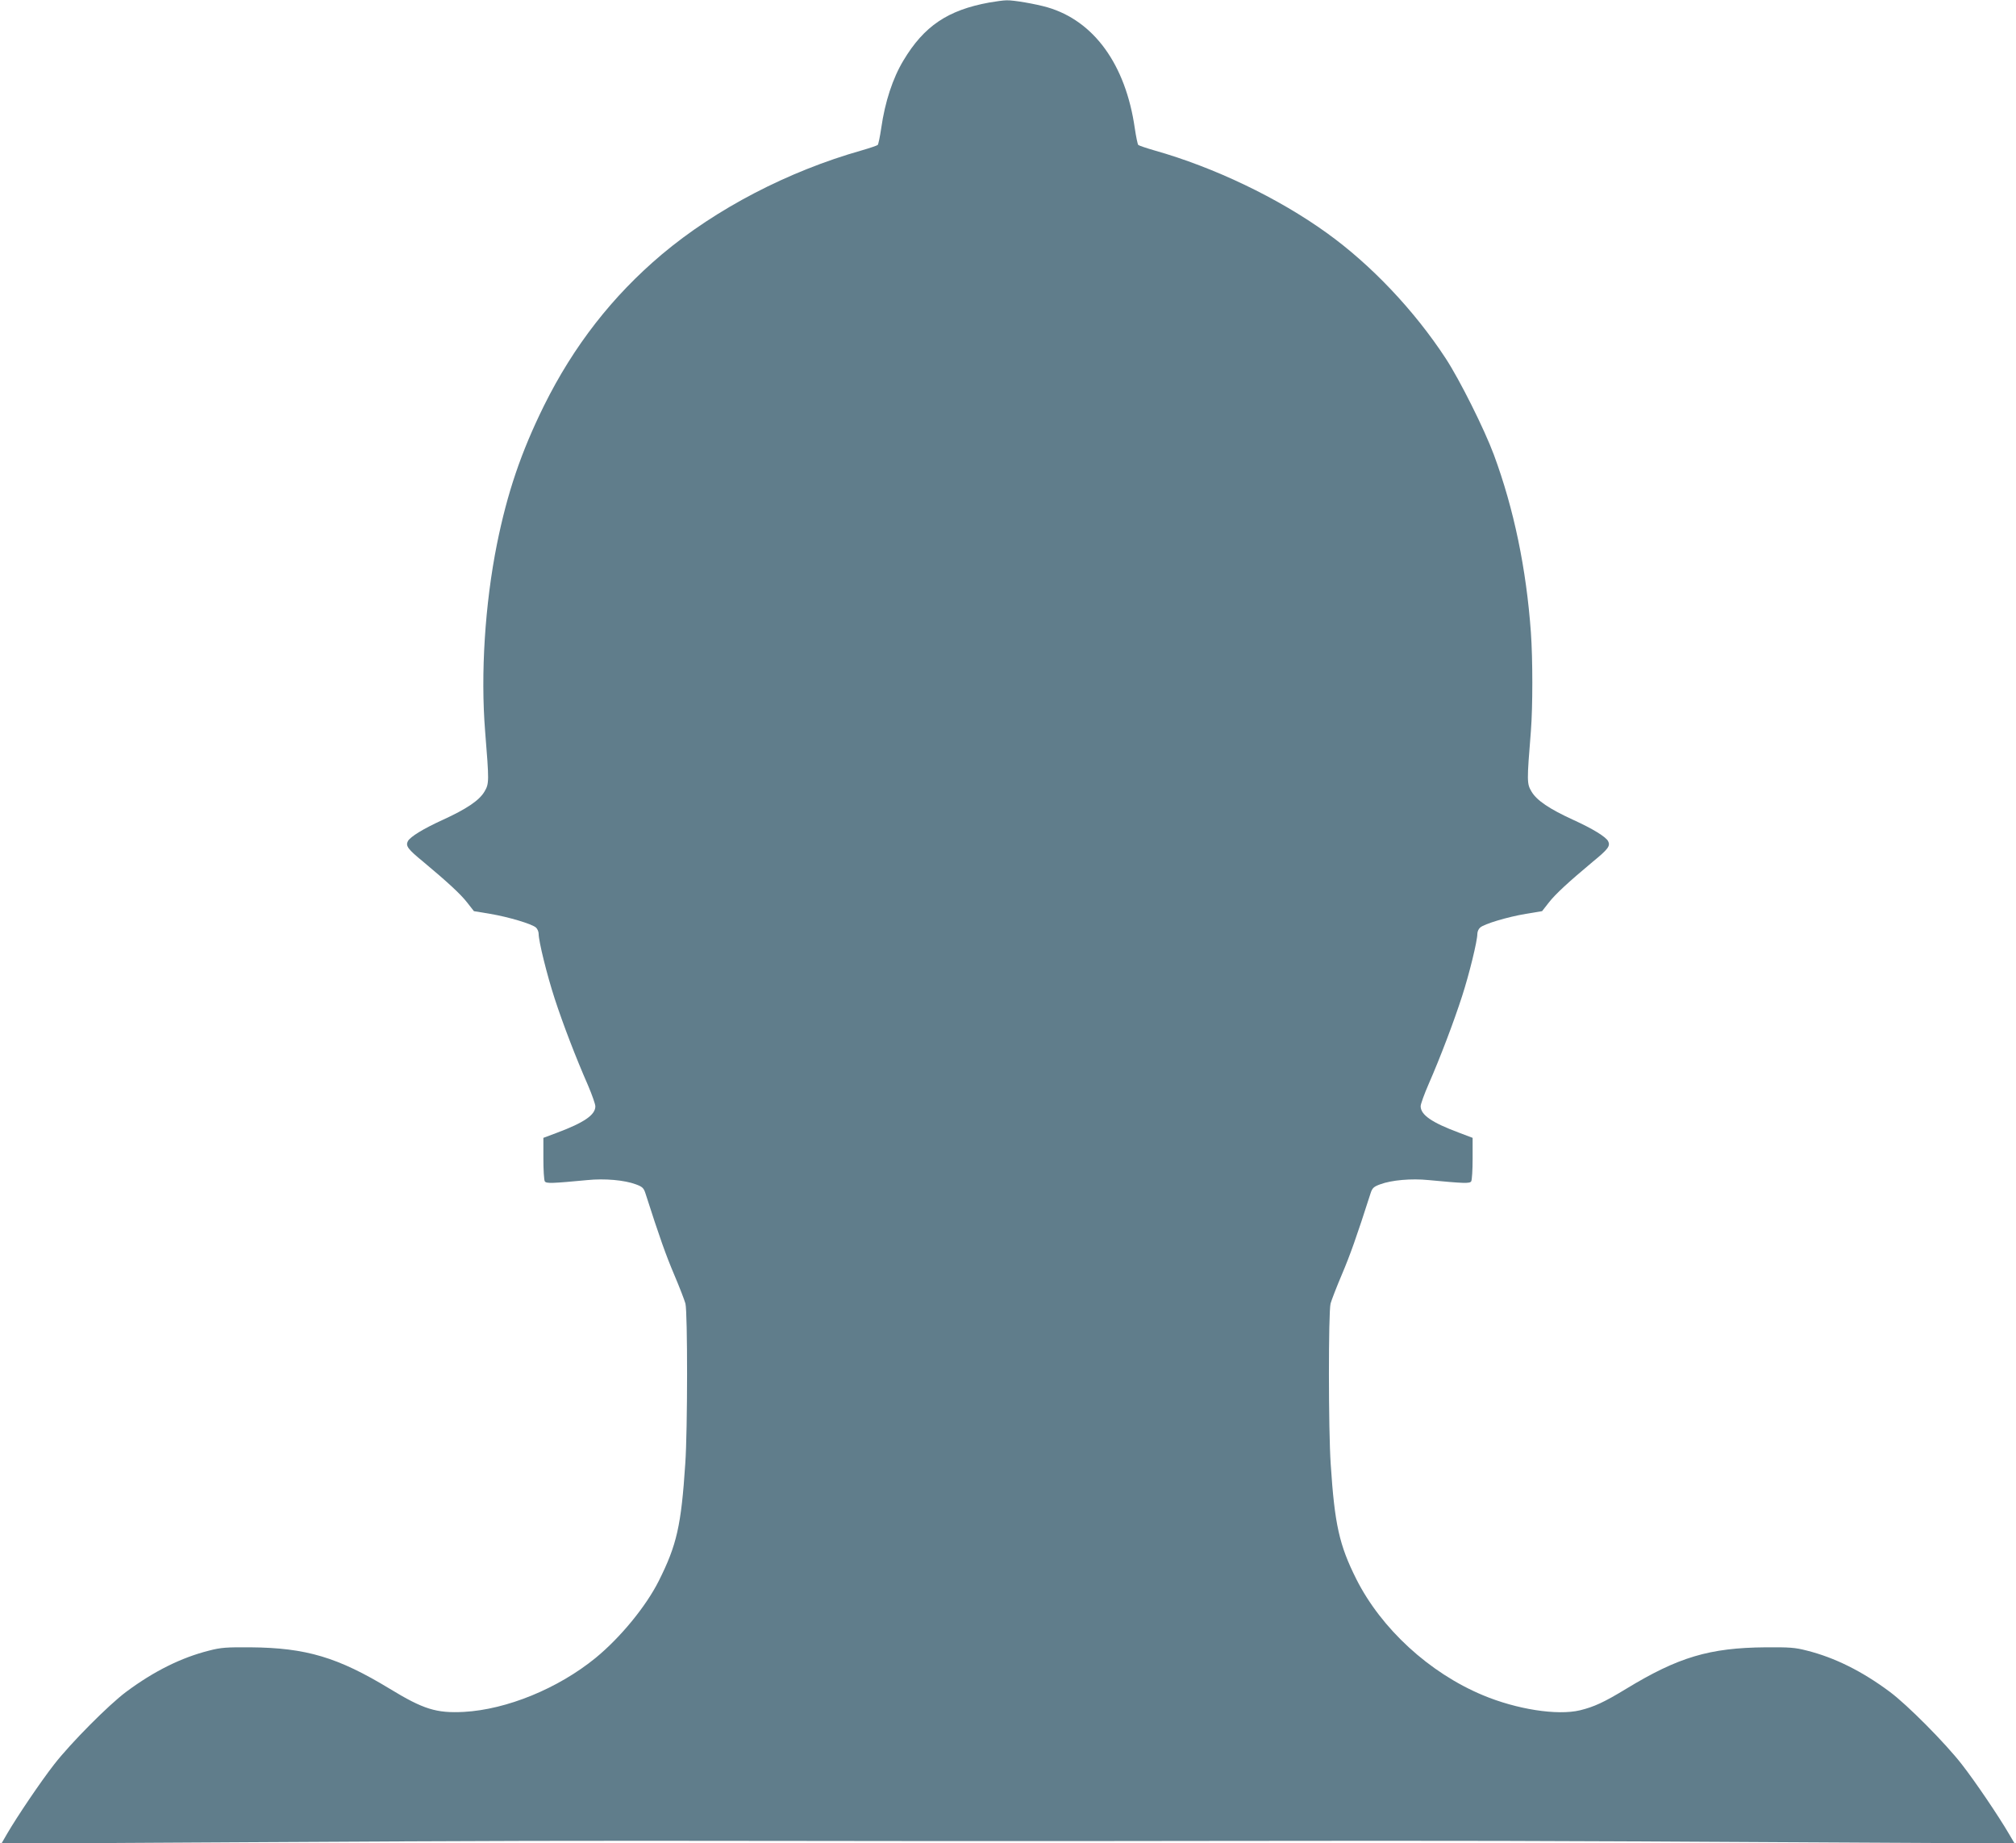
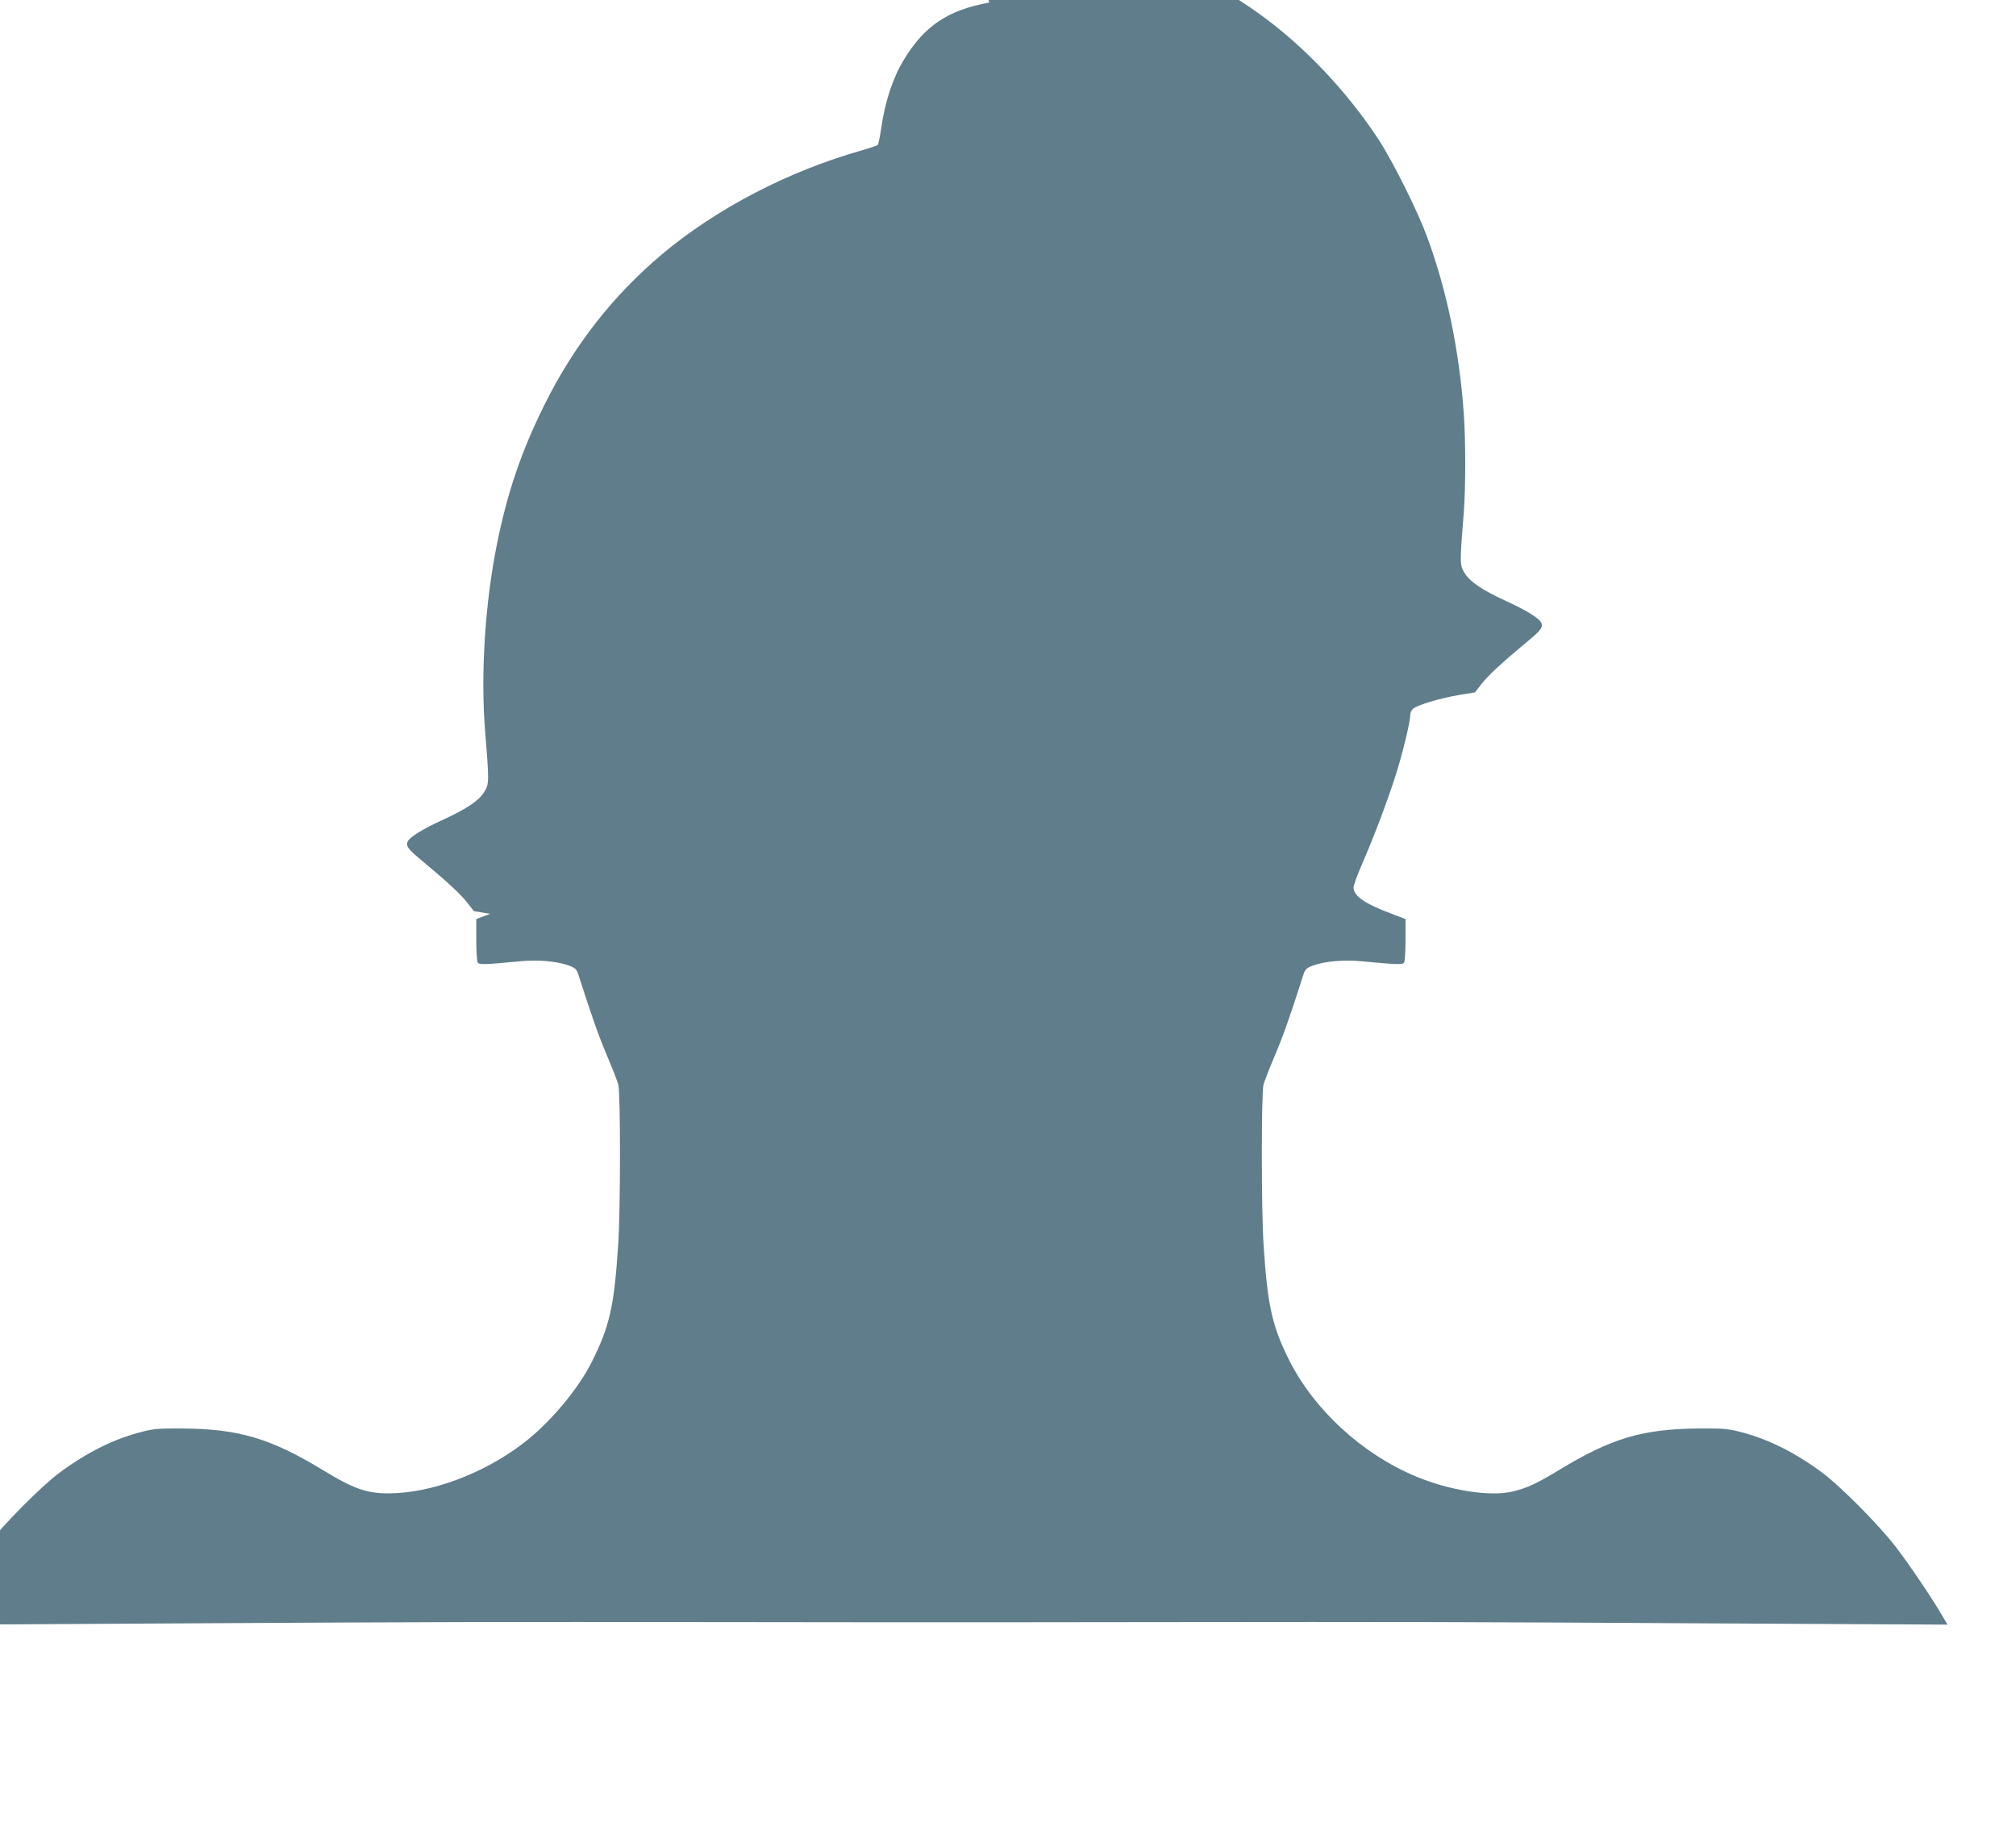
<svg xmlns="http://www.w3.org/2000/svg" version="1.0" width="1280pt" height="1170pt" viewBox="0 0 1280 1170" preserveAspectRatio="xMidYMid meet">
  <g transform="translate(0,1170) scale(0.1,-0.1)" fill="#607d8b" stroke="none">
-     <path d="M6281 11684 c-263 -48 -414 -149 -545 -368 -68 -113 -117 -262 -141 -430 -8 -54 -18 -102 -22 -106 -4 -4 -51 -20 -103 -35 -466 -132 -923 -370 -1268 -660 -314 -265 -560 -581 -748 -960 -146 -296 -233 -553 -299 -880 -76 -380 -104 -821 -75 -1185 26 -323 26 -334 -4 -385 -33 -56 -113 -110 -266 -180 -123 -56 -204 -106 -220 -134 -16 -31 -1 -51 98 -132 153 -128 235 -203 278 -258 l43 -55 103 -17 c118 -20 265 -64 291 -87 9 -8 17 -26 17 -40 0 -47 52 -258 102 -412 53 -162 133 -371 212 -551 25 -59 46 -118 46 -132 0 -54 -71 -103 -242 -167 l-88 -33 0 -131 c0 -72 4 -137 9 -145 9 -15 47 -13 271 8 109 11 235 0 307 -27 41 -15 50 -23 61 -57 90 -281 130 -392 182 -515 34 -80 66 -163 72 -185 14 -57 14 -802 -1 -1015 -26 -396 -54 -517 -168 -745 -82 -163 -243 -359 -401 -489 -239 -195 -565 -328 -837 -343 -175 -9 -257 17 -469 146 -331 201 -532 261 -886 264 -151 1 -187 -1 -263 -21 -175 -44 -349 -130 -525 -261 -112 -83 -354 -327 -458 -461 -86 -110 -235 -331 -298 -439 l-37 -64 1583 9 c1614 9 1908 10 3478 8 492 -1 1091 -1 1330 -1 239 0 838 0 1330 1 1622 2 2010 1 3543 -8 l1518 -8 -37 63 c-63 108 -212 329 -298 439 -104 134 -346 378 -458 461 -176 131 -350 217 -525 261 -76 20 -112 22 -263 21 -356 -3 -554 -62 -886 -264 -140 -85 -203 -114 -293 -136 -144 -34 -401 6 -616 96 -340 142 -645 422 -804 738 -108 216 -137 346 -162 728 -15 219 -15 963 -1 1020 6 22 38 105 72 185 52 123 92 234 182 515 11 34 20 42 61 57 72 27 198 38 307 27 224 -21 262 -23 271 -8 5 8 9 73 9 145 l0 131 -87 33 c-172 64 -243 113 -243 168 0 13 23 77 51 141 74 169 160 396 212 557 46 142 97 351 97 396 0 14 8 32 18 40 25 23 172 67 290 87 l103 17 43 55 c43 55 125 130 278 258 99 81 114 101 98 132 -16 28 -97 78 -220 134 -153 70 -233 124 -266 180 -30 51 -30 62 -4 385 12 155 12 454 0 625 -29 404 -108 785 -235 1128 -61 164 -217 476 -306 612 -199 304 -473 594 -756 797 -307 221 -714 416 -1093 523 -52 15 -99 31 -103 35 -4 4 -14 52 -22 106 -58 404 -259 682 -556 768 -74 21 -216 46 -259 44 -19 0 -68 -7 -109 -14z" />
+     <path d="M6281 11684 c-263 -48 -414 -149 -545 -368 -68 -113 -117 -262 -141 -430 -8 -54 -18 -102 -22 -106 -4 -4 -51 -20 -103 -35 -466 -132 -923 -370 -1268 -660 -314 -265 -560 -581 -748 -960 -146 -296 -233 -553 -299 -880 -76 -380 -104 -821 -75 -1185 26 -323 26 -334 -4 -385 -33 -56 -113 -110 -266 -180 -123 -56 -204 -106 -220 -134 -16 -31 -1 -51 98 -132 153 -128 235 -203 278 -258 l43 -55 103 -17 l-88 -33 0 -131 c0 -72 4 -137 9 -145 9 -15 47 -13 271 8 109 11 235 0 307 -27 41 -15 50 -23 61 -57 90 -281 130 -392 182 -515 34 -80 66 -163 72 -185 14 -57 14 -802 -1 -1015 -26 -396 -54 -517 -168 -745 -82 -163 -243 -359 -401 -489 -239 -195 -565 -328 -837 -343 -175 -9 -257 17 -469 146 -331 201 -532 261 -886 264 -151 1 -187 -1 -263 -21 -175 -44 -349 -130 -525 -261 -112 -83 -354 -327 -458 -461 -86 -110 -235 -331 -298 -439 l-37 -64 1583 9 c1614 9 1908 10 3478 8 492 -1 1091 -1 1330 -1 239 0 838 0 1330 1 1622 2 2010 1 3543 -8 l1518 -8 -37 63 c-63 108 -212 329 -298 439 -104 134 -346 378 -458 461 -176 131 -350 217 -525 261 -76 20 -112 22 -263 21 -356 -3 -554 -62 -886 -264 -140 -85 -203 -114 -293 -136 -144 -34 -401 6 -616 96 -340 142 -645 422 -804 738 -108 216 -137 346 -162 728 -15 219 -15 963 -1 1020 6 22 38 105 72 185 52 123 92 234 182 515 11 34 20 42 61 57 72 27 198 38 307 27 224 -21 262 -23 271 -8 5 8 9 73 9 145 l0 131 -87 33 c-172 64 -243 113 -243 168 0 13 23 77 51 141 74 169 160 396 212 557 46 142 97 351 97 396 0 14 8 32 18 40 25 23 172 67 290 87 l103 17 43 55 c43 55 125 130 278 258 99 81 114 101 98 132 -16 28 -97 78 -220 134 -153 70 -233 124 -266 180 -30 51 -30 62 -4 385 12 155 12 454 0 625 -29 404 -108 785 -235 1128 -61 164 -217 476 -306 612 -199 304 -473 594 -756 797 -307 221 -714 416 -1093 523 -52 15 -99 31 -103 35 -4 4 -14 52 -22 106 -58 404 -259 682 -556 768 -74 21 -216 46 -259 44 -19 0 -68 -7 -109 -14z" />
  </g>
</svg>